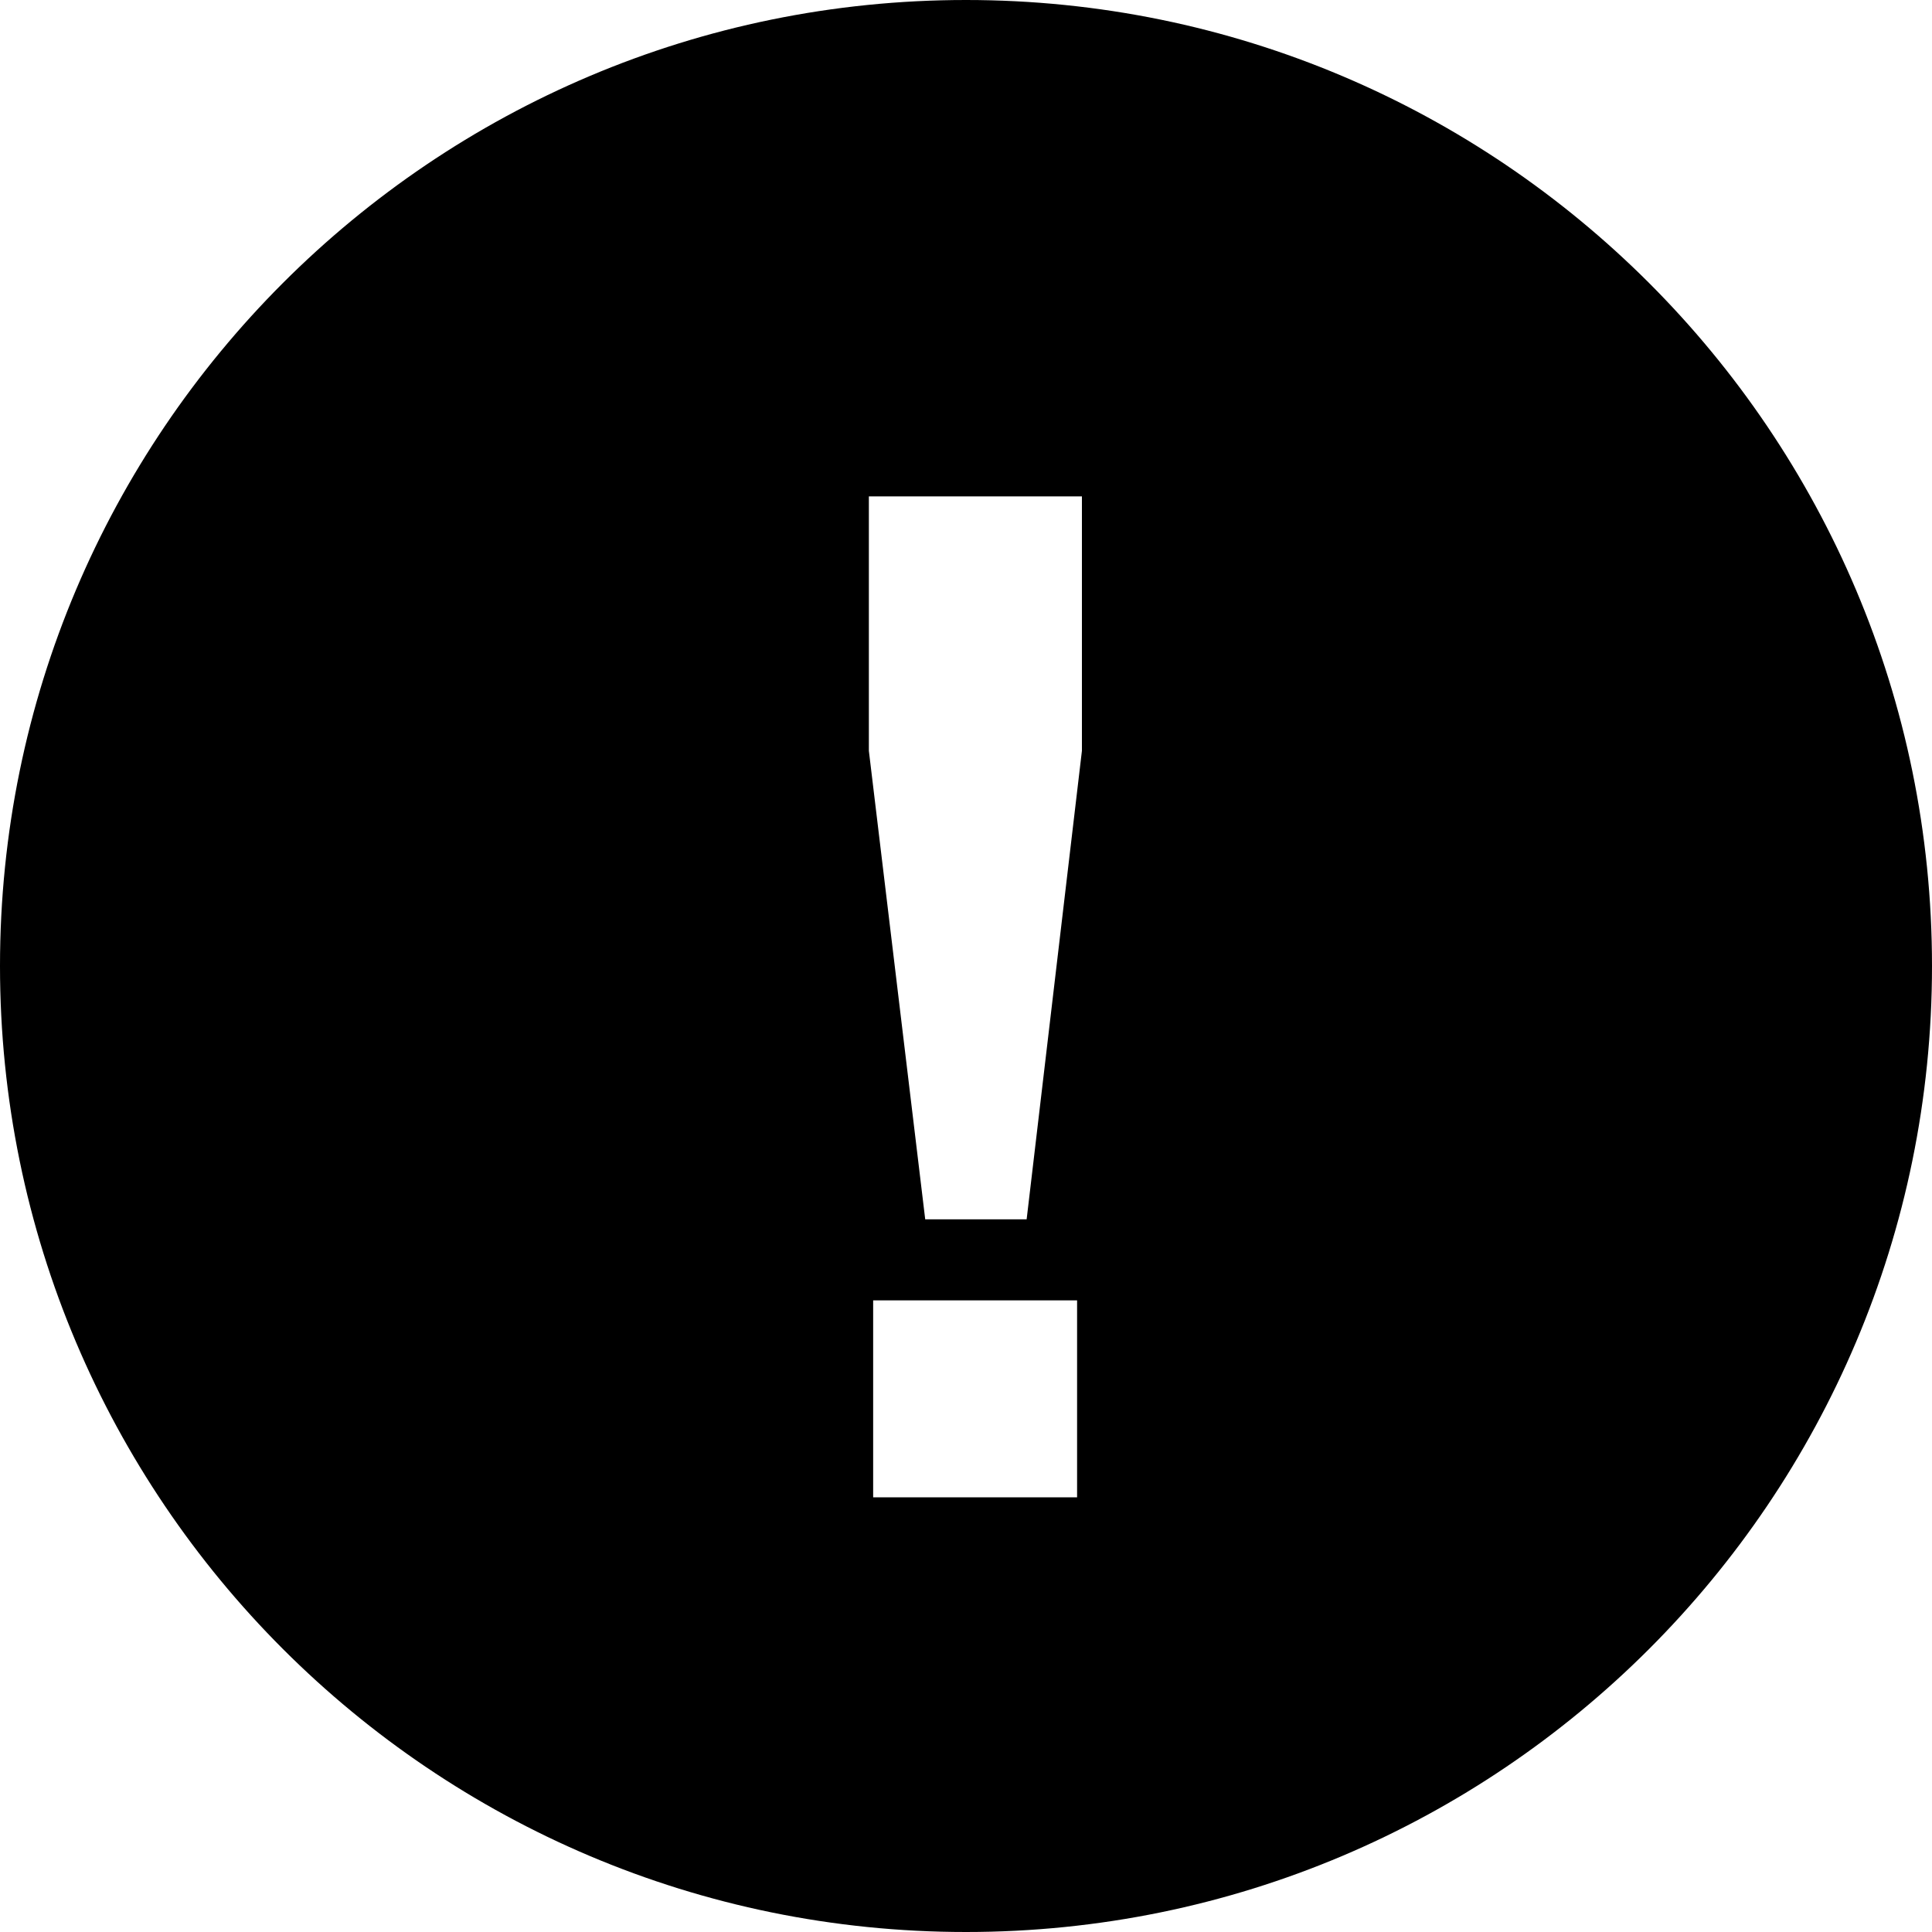
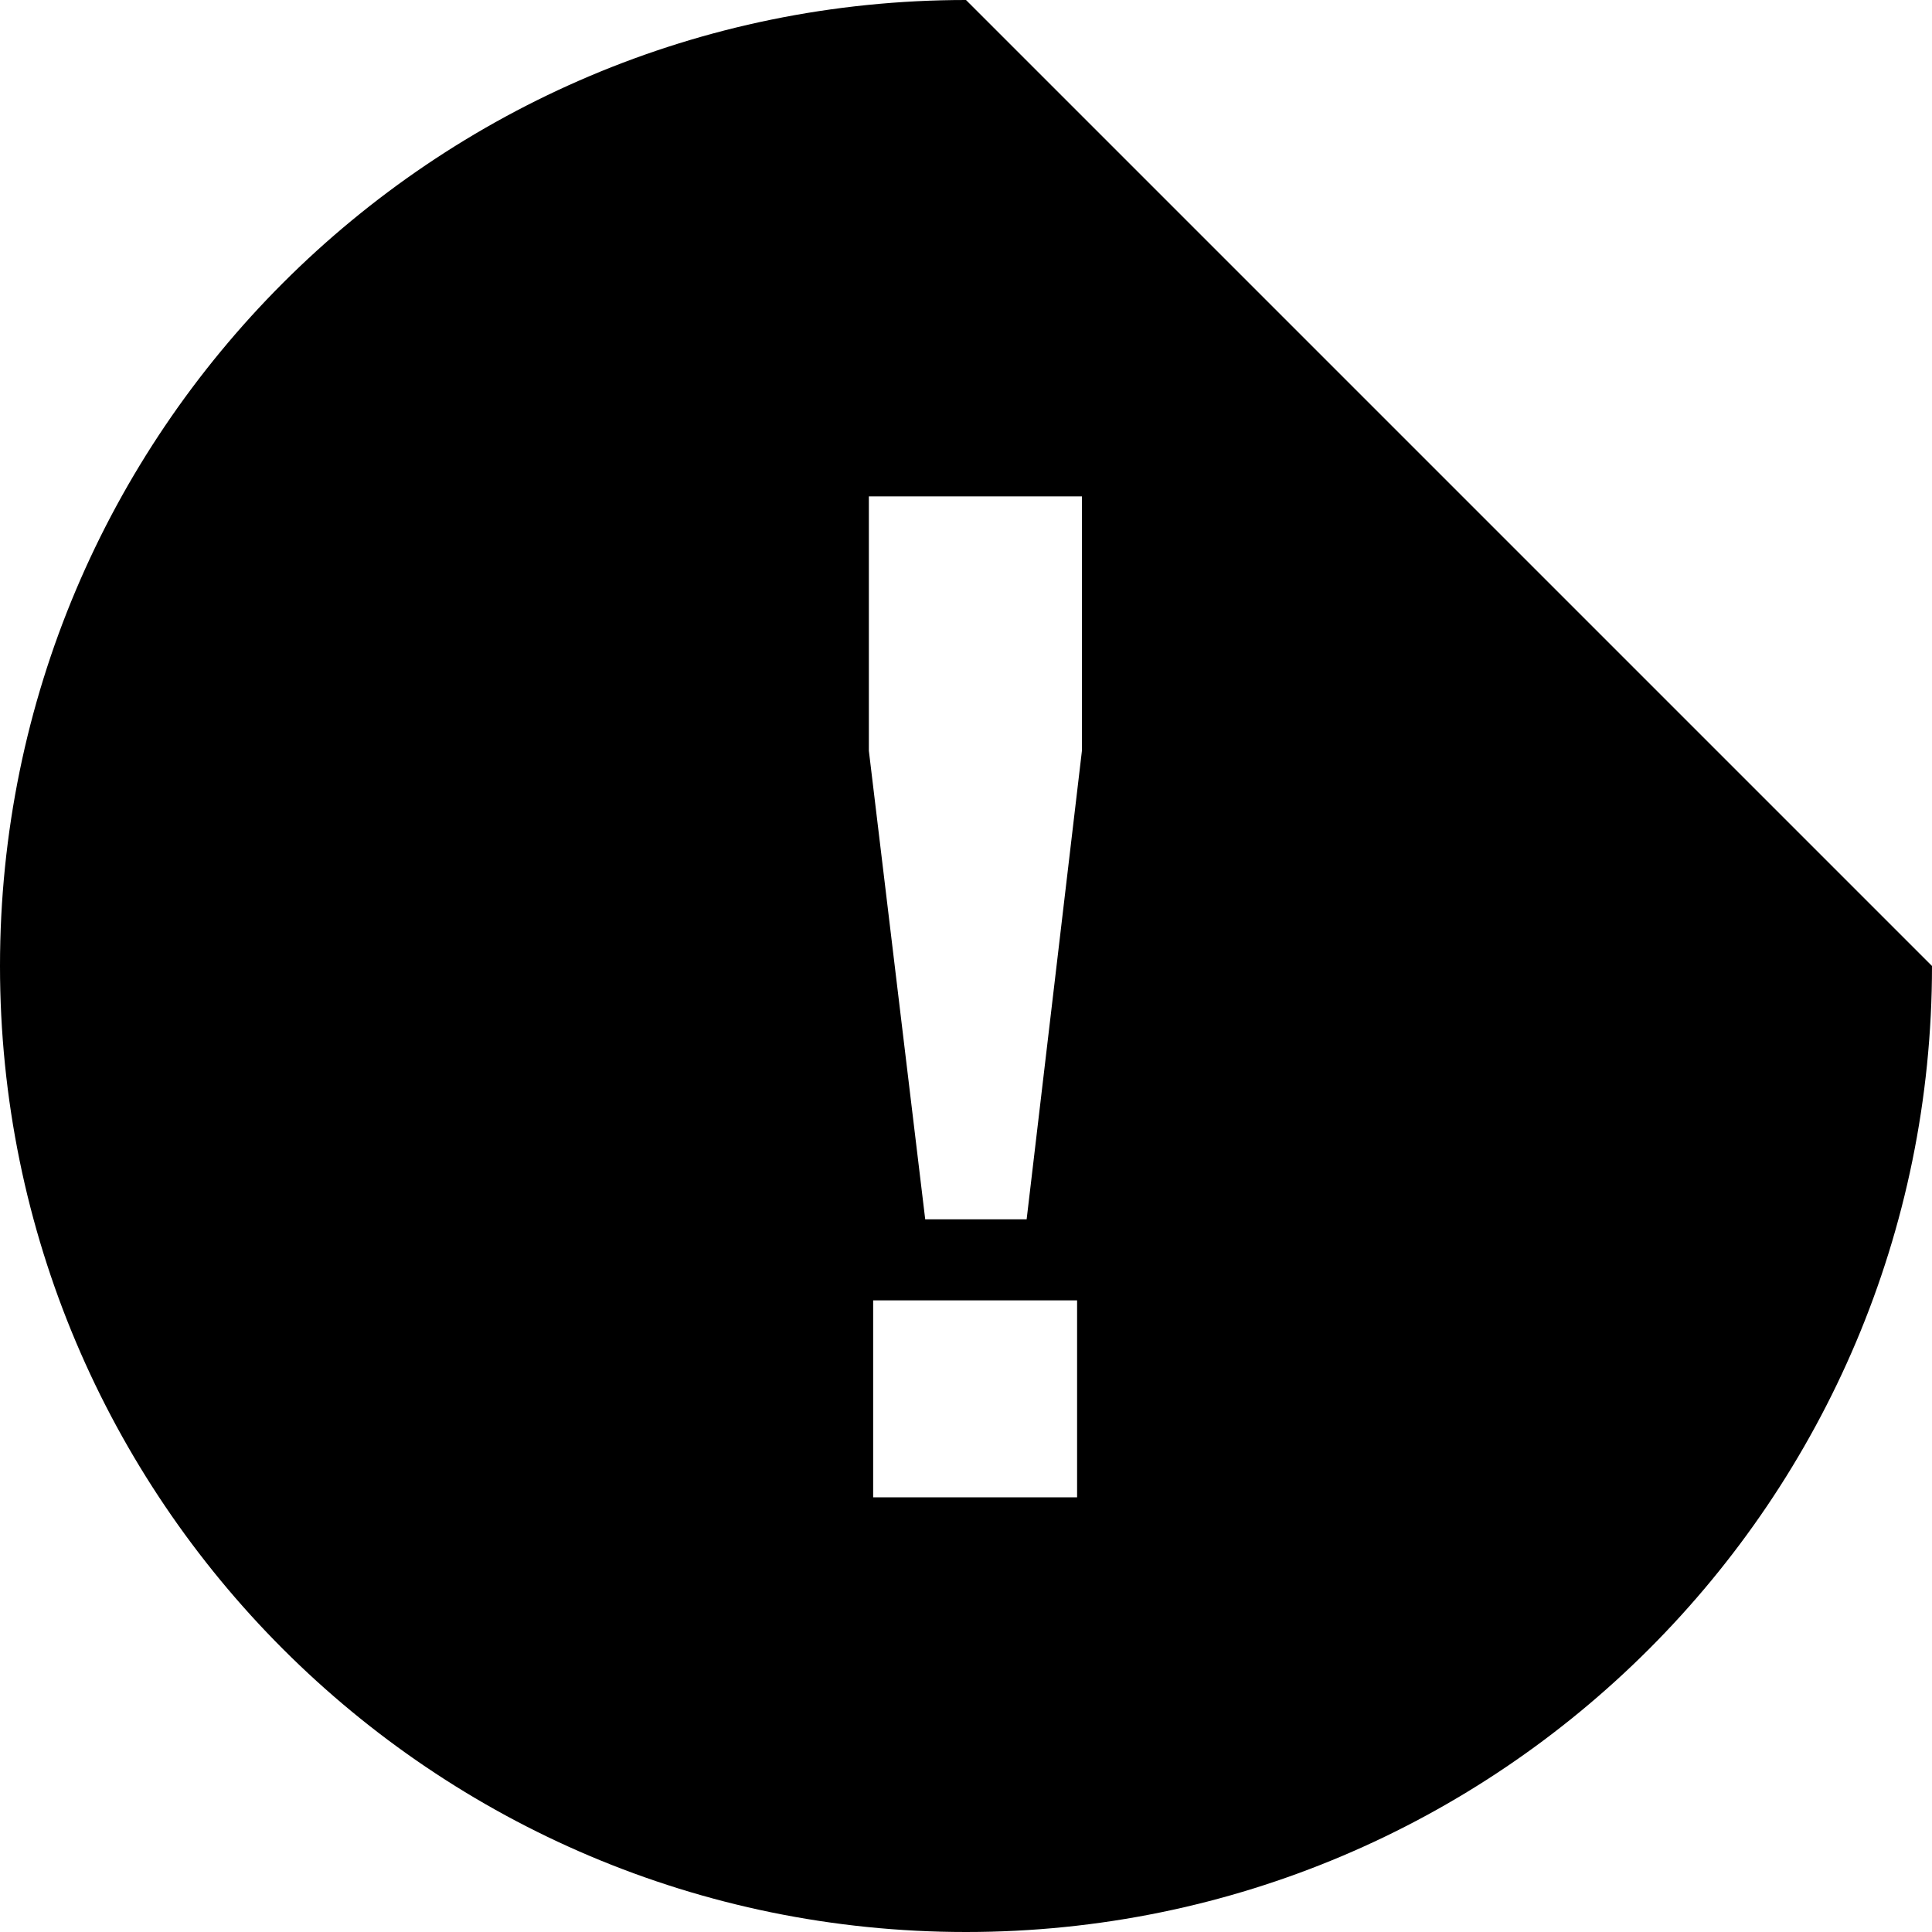
<svg xmlns="http://www.w3.org/2000/svg" id="_レイヤー_2" viewBox="0 0 36 36">
  <g id="_おしらせ">
-     <path d="M18,0C8.06,0,0,8.06,0,18s8.06,18,18,18,18-8.06,18-18S27.94,0,18,0Zm2.07,27.9h-3.8v-3.67h3.8v3.67Zm.09-13.91l-1.03,8.73h-1.89l-1.05-8.73v-4.74h3.97v4.74Z" />
+     <path d="M18,0C8.06,0,0,8.06,0,18s8.06,18,18,18,18-8.06,18-18Zm2.07,27.9h-3.8v-3.67h3.8v3.67Zm.09-13.91l-1.03,8.73h-1.89l-1.05-8.73v-4.74h3.97v4.74Z" />
  </g>
</svg>